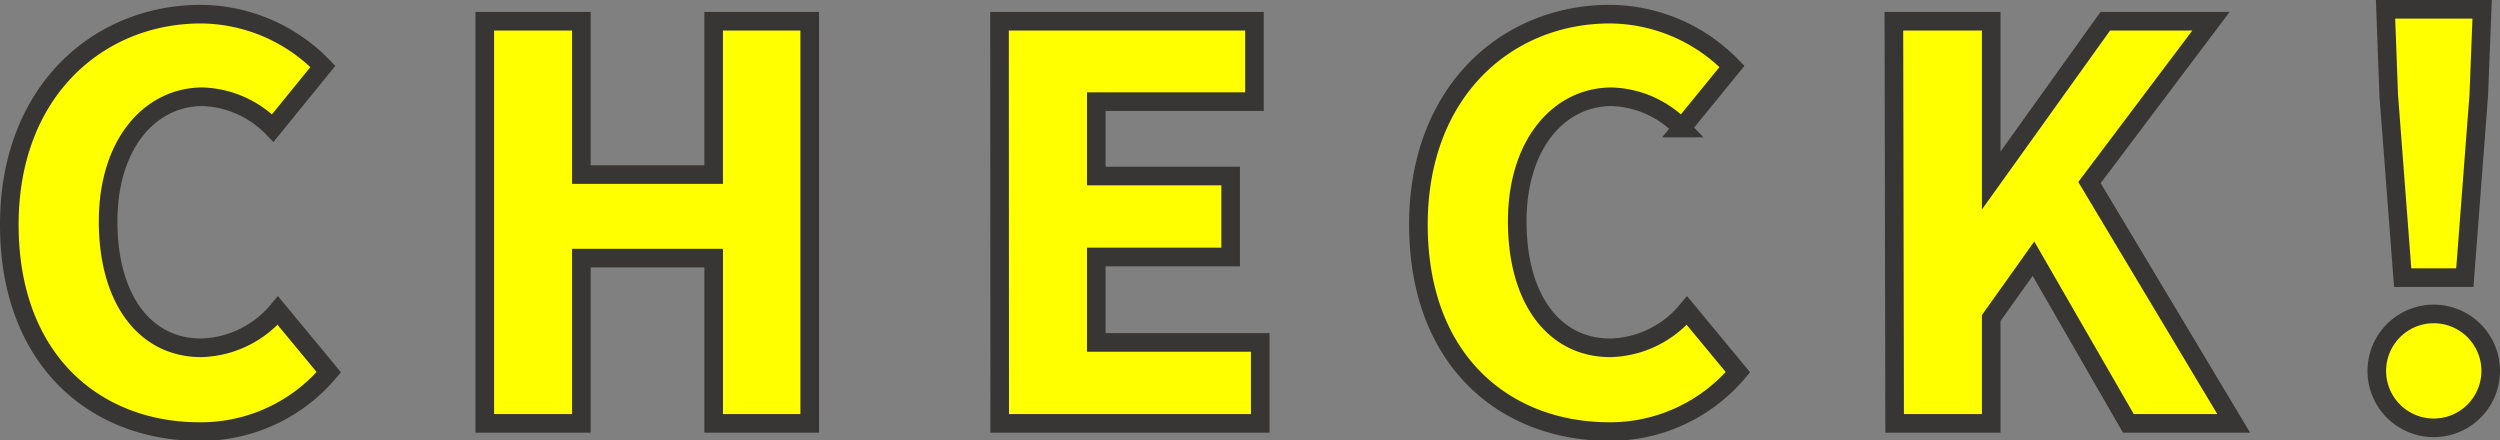
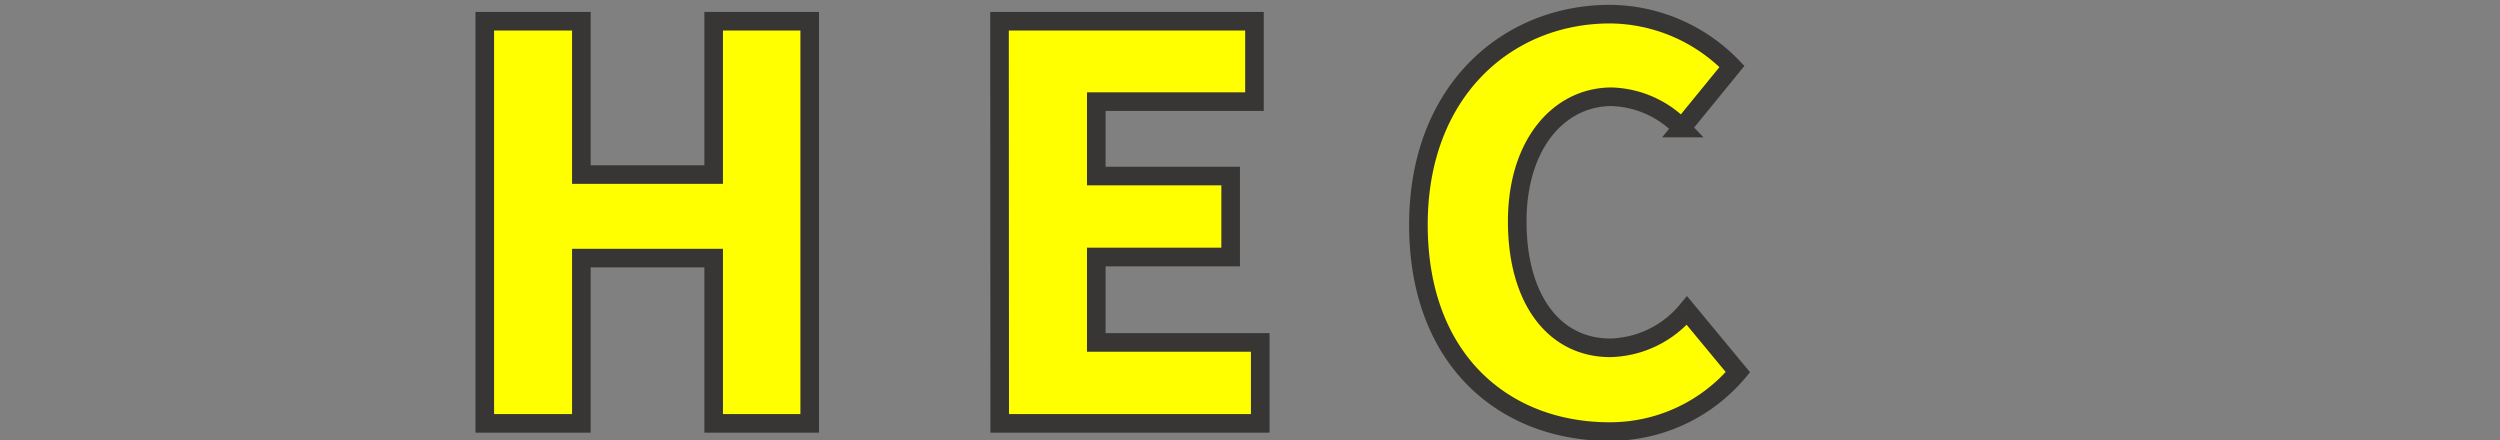
<svg xmlns="http://www.w3.org/2000/svg" viewBox="0 0 134.34 23.65">
  <rect x="0" y="0" width="134.34" height="23.65" fill="#808080" stroke="none" />
  <defs>
    <style>
      .a {
        fill: #ff0;
        stroke: #383635;
        stroke-miterlimit: 10;
      }
    </style>
  </defs>
  <g>
-     <path class="a" d="M.5,12.07C.5,4.88,5.31.76,10.8.76a9.22,9.22,0,0,1,6.55,2.81L14.66,6.88A5.49,5.49,0,0,0,10.88,5.2c-2.78,0-5.07,2.49-5.07,6.7s2,6.79,5,6.79a5.55,5.55,0,0,0,4.12-2L17.67,20a9,9,0,0,1-7.05,3.19C5.14,23.15.5,19.38.5,12.07Z" />
    <path class="a" d="M26.05,1.14h5.19V9.38h7.11V1.14h5.16V22.75H38.35V13.87H31.24v8.88H26.05Z" />
    <path class="a" d="M53.71,1.14h13.7V5.46h-8.5v4h7.22v4.35H58.91V18.4h8.81v4.35h-14Z" />
    <path class="a" d="M76.22,12.07C76.22,4.88,81,.76,86.51.76a9.22,9.22,0,0,1,6.56,2.81l-2.7,3.31A5.44,5.44,0,0,0,86.6,5.2c-2.78,0-5.07,2.49-5.07,6.7s2,6.79,5,6.79a5.53,5.53,0,0,0,4.12-2L93.39,20a9,9,0,0,1-7,3.19C80.86,23.15,76.22,19.38,76.22,12.07Z" />
-     <path class="a" d="M101.77,1.14H107V9.7H107l6.13-8.56h5.68l-6.53,8.67,7.75,12.94h-5.66l-5.1-8.85L107,17.09v5.66h-5.19Z" />
-     <path class="a" d="M127.72,19.93a3.06,3.06,0,1,1,6.12,0,3.06,3.06,0,1,1-6.12,0Zm.64-14.82L128.19.5h5.19l-.18,4.61-.75,9.81h-3.34Z" />
  </g>
</svg>